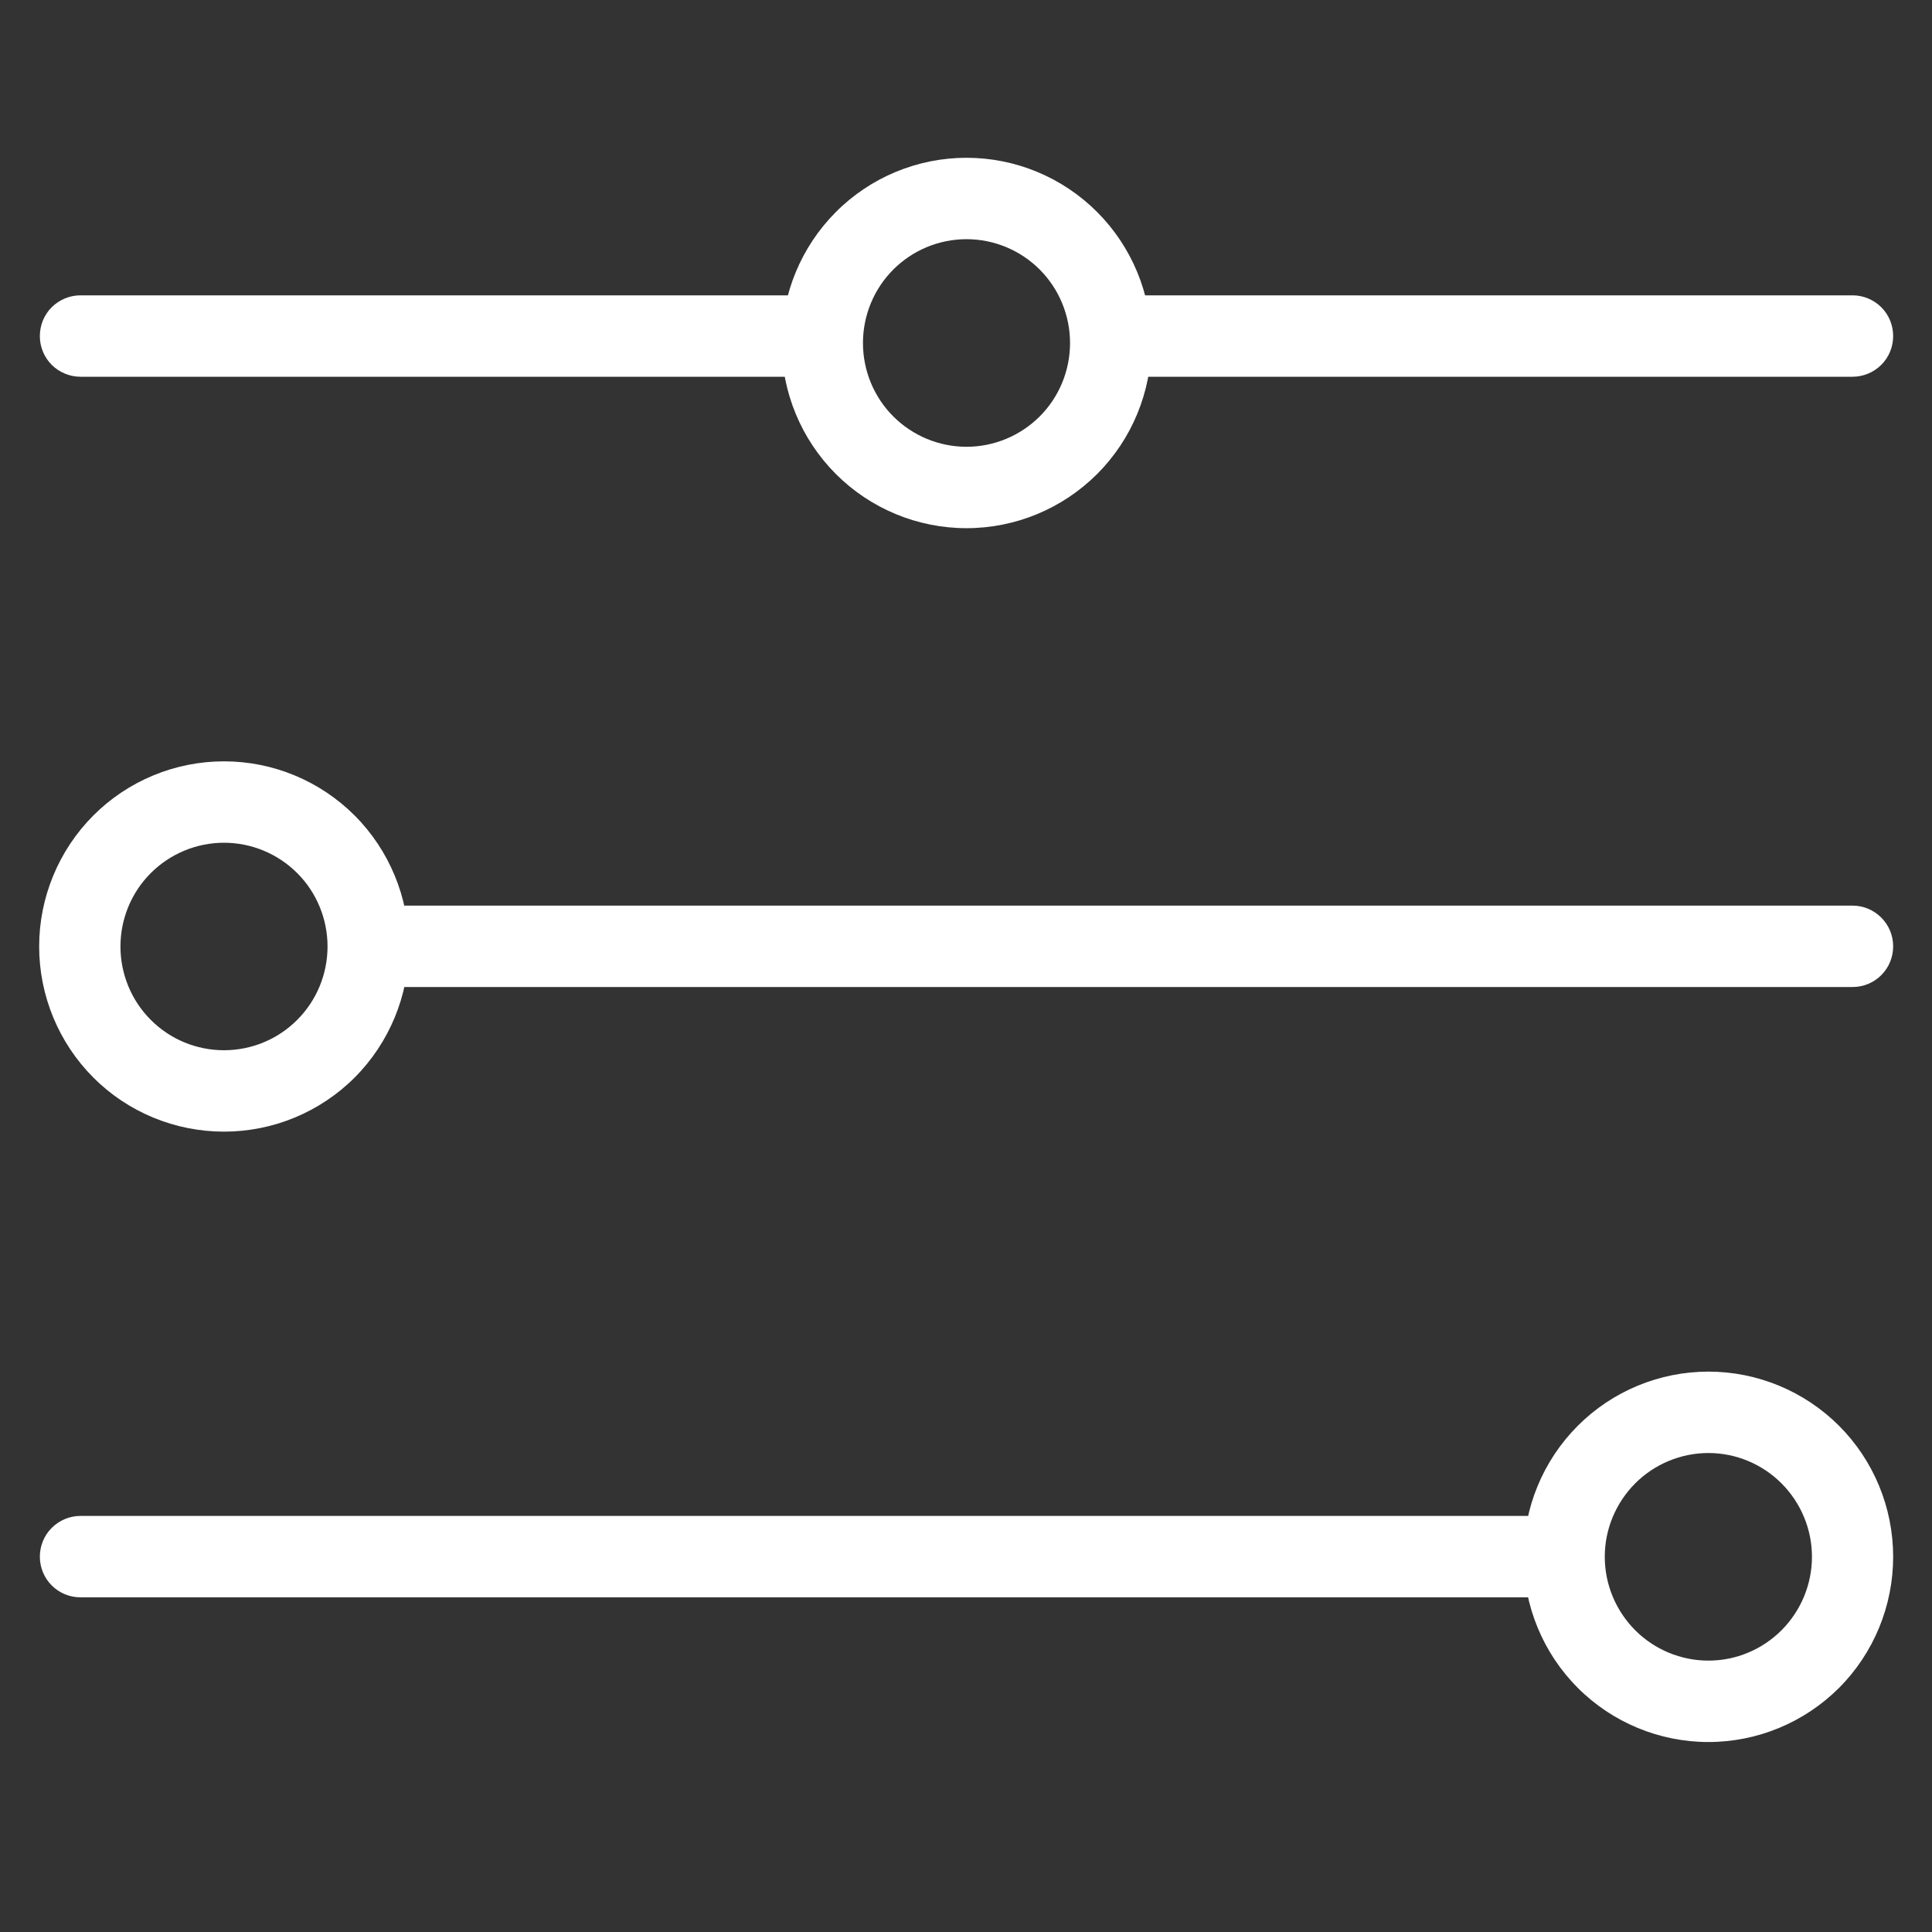
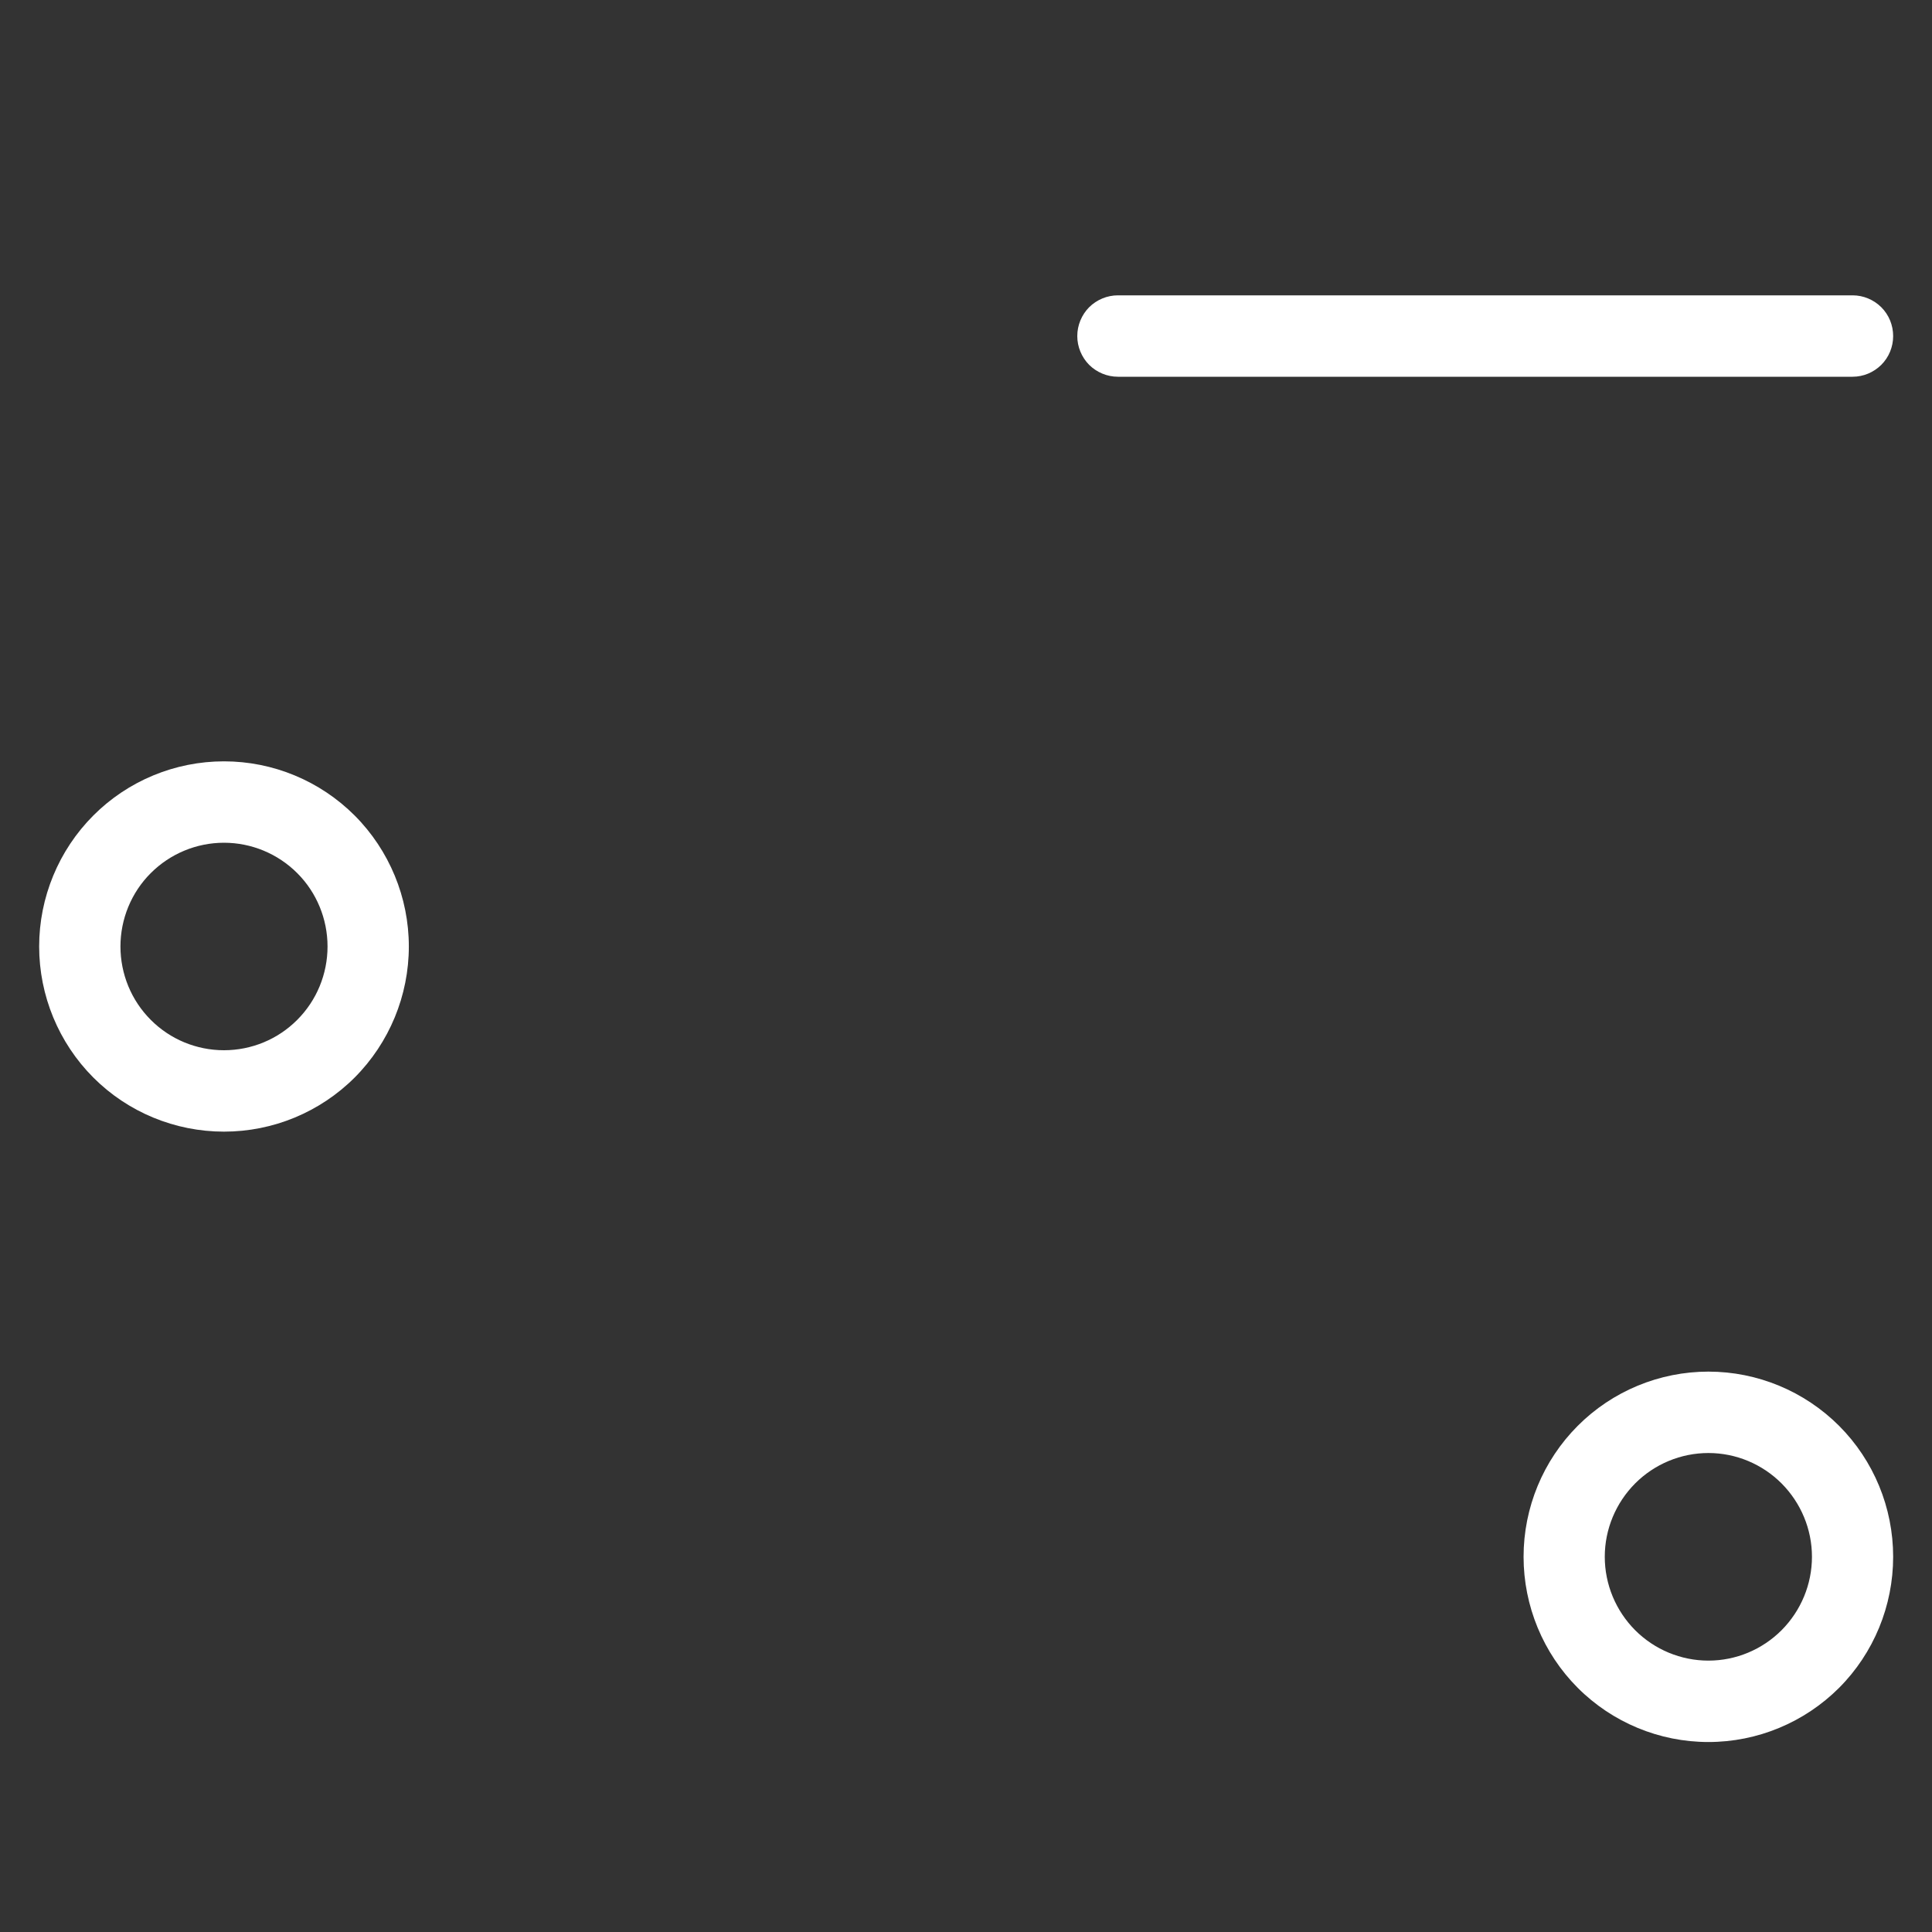
<svg xmlns="http://www.w3.org/2000/svg" width="100" zoomAndPan="magnify" viewBox="0 0 75 75" height="100" preserveAspectRatio="xMidYMid meet" version="1.0">
  <rect x="0" y="0" width="75" height="75" fill="#333333" stroke="none" />
  <defs>
    <clipPath id="0e69df9d45">
      <path d="M 13 35 L 73.508 35 L 73.508 39 L 13 39 Z M 13 35 " clip-rule="nonzero" />
    </clipPath>
    <clipPath id="02ee7bdb32">
      <path d="M 41 11 L 73.508 11 L 73.508 15 L 41 15 Z M 41 11 " clip-rule="nonzero" />
    </clipPath>
    <clipPath id="2df63b8218">
      <path d="M 1.508 58 L 62 58 L 62 63 L 1.508 63 Z M 1.508 58 " clip-rule="nonzero" />
    </clipPath>
    <clipPath id="046fd3fbfe">
-       <path d="M 30 6.133 L 45 6.133 L 45 21 L 30 21 Z M 30 6.133 " clip-rule="nonzero" />
-     </clipPath>
+       </clipPath>
    <clipPath id="de19b21375">
      <path d="M 1.508 29 L 16 29 L 16 44 L 1.508 44 Z M 1.508 29 " clip-rule="nonzero" />
    </clipPath>
    <clipPath id="c1e65358f5">
      <path d="M 59 53 L 73.508 53 L 73.508 67.633 L 59 67.633 Z M 59 53 " clip-rule="nonzero" />
    </clipPath>
    <clipPath id="7376490dfa">
      <path d="M 1.508 11 L 34 11 L 34 15 L 1.508 15 Z M 1.508 11 " clip-rule="nonzero" />
    </clipPath>
  </defs>
  <g clip-path="url(#0e69df9d45)">
-     <path fill="#ffffff" d="M 71.918 35.156 C 72.336 35.156 72.734 35.324 73.031 35.621 C 73.328 35.918 73.492 36.316 73.492 36.738 C 73.492 37.156 73.328 37.559 73.031 37.855 C 72.734 38.152 72.336 38.316 71.918 38.316 L 14.594 38.316 C 14.176 38.316 13.773 38.152 13.477 37.855 C 13.184 37.559 13.016 37.156 13.016 36.738 C 13.016 36.316 13.184 35.918 13.477 35.621 C 13.773 35.324 14.176 35.156 14.594 35.156 Z M 71.918 35.156 " fill-opacity="1" fill-rule="nonzero" />
-   </g>
+     </g>
  <g clip-path="url(#02ee7bdb32)">
    <path fill="#ffffff" d="M 71.918 11.465 C 72.336 11.465 72.734 11.633 73.031 11.926 C 73.328 12.223 73.492 12.625 73.492 13.047 C 73.492 13.465 73.328 13.867 73.031 14.164 C 72.734 14.457 72.336 14.625 71.918 14.625 L 43.398 14.625 C 42.98 14.625 42.578 14.457 42.281 14.164 C 41.988 13.867 41.82 13.465 41.82 13.047 C 41.82 12.625 41.988 12.223 42.281 11.926 C 42.578 11.633 42.98 11.465 43.398 11.465 Z M 71.918 11.465 " fill-opacity="1" fill-rule="nonzero" />
  </g>
  <g clip-path="url(#2df63b8218)">
-     <path fill="#ffffff" d="M 59.887 58.848 C 60.305 58.848 60.707 59.016 61.004 59.312 C 61.297 59.609 61.465 60.012 61.465 60.43 C 61.465 60.848 61.297 61.25 61.004 61.547 C 60.707 61.844 60.305 62.008 59.887 62.008 L 3.121 62.008 C 2.707 62.008 2.305 61.844 2.008 61.547 C 1.711 61.25 1.547 60.848 1.547 60.43 C 1.547 60.012 1.711 59.609 2.008 59.312 C 2.305 59.016 2.707 58.848 3.121 58.848 Z M 59.887 58.848 " fill-opacity="1" fill-rule="nonzero" />
-   </g>
+     </g>
  <g clip-path="url(#046fd3fbfe)">
    <path fill="#ffffff" d="M 30.344 13.316 C 30.344 11.41 31.102 9.582 32.445 8.234 C 33.789 6.883 35.617 6.125 37.52 6.125 C 39.422 6.125 41.246 6.883 42.594 8.234 C 43.938 9.582 44.695 11.41 44.695 13.316 C 44.695 15.223 43.938 17.051 42.594 18.398 C 41.246 19.746 39.422 20.504 37.52 20.504 C 35.617 20.504 33.789 19.746 32.445 18.398 C 31.102 17.051 30.344 15.223 30.344 13.316 Z M 33.5 13.316 C 33.5 12.246 33.922 11.223 34.676 10.465 C 35.43 9.711 36.453 9.285 37.52 9.285 C 38.586 9.285 39.609 9.711 40.363 10.465 C 41.117 11.223 41.539 12.246 41.539 13.316 C 41.539 14.383 41.117 15.41 40.363 16.164 C 39.609 16.918 38.586 17.344 37.52 17.344 C 36.453 17.344 35.43 16.918 34.676 16.164 C 33.922 15.41 33.5 14.383 33.5 13.316 Z M 33.5 13.316 " fill-opacity="1" fill-rule="evenodd" />
  </g>
  <g clip-path="url(#de19b21375)">
    <path fill="#ffffff" d="M 1.52 36.742 C 1.52 34.84 2.277 33.008 3.621 31.66 C 4.965 30.312 6.793 29.555 8.695 29.555 C 10.598 29.555 12.422 30.312 13.77 31.66 C 15.113 33.008 15.871 34.84 15.871 36.742 C 15.871 38.648 15.113 40.48 13.77 41.828 C 12.422 43.176 10.598 43.93 8.695 43.93 C 6.793 43.93 4.965 43.176 3.621 41.828 C 2.277 40.48 1.52 38.648 1.52 36.742 Z M 4.676 36.742 C 4.676 35.676 5.098 34.648 5.852 33.895 C 6.605 33.141 7.629 32.715 8.695 32.715 C 9.762 32.715 10.785 33.141 11.539 33.895 C 12.293 34.648 12.715 35.676 12.715 36.742 C 12.715 37.812 12.293 38.836 11.539 39.59 C 10.785 40.348 9.762 40.77 8.695 40.77 C 7.629 40.77 6.605 40.348 5.852 39.59 C 5.098 38.836 4.676 37.812 4.676 36.742 Z M 4.676 36.742 " fill-opacity="1" fill-rule="evenodd" />
  </g>
  <g clip-path="url(#c1e65358f5)">
    <path fill="#ffffff" d="M 59.145 60.434 C 59.145 58.527 59.902 56.699 61.246 55.352 C 62.59 54.004 64.418 53.246 66.32 53.246 C 68.223 53.246 70.047 54.004 71.395 55.352 C 72.738 56.699 73.492 58.527 73.492 60.434 C 73.492 62.34 72.738 64.172 71.395 65.52 C 70.047 66.867 68.223 67.625 66.32 67.625 C 64.418 67.625 62.59 66.867 61.246 65.52 C 59.902 64.172 59.145 62.34 59.145 60.434 Z M 62.297 60.434 C 62.297 59.367 62.723 58.344 63.477 57.586 C 64.23 56.832 65.254 56.406 66.32 56.406 C 67.387 56.406 68.406 56.832 69.16 57.586 C 69.914 58.344 70.34 59.367 70.34 60.434 C 70.34 61.504 69.914 62.527 69.16 63.285 C 68.406 64.039 67.387 64.465 66.32 64.465 C 65.254 64.465 64.23 64.039 63.477 63.285 C 62.723 62.527 62.297 61.504 62.297 60.434 Z M 62.297 60.434 " fill-opacity="1" fill-rule="evenodd" />
  </g>
  <g clip-path="url(#7376490dfa)">
-     <path fill="#ffffff" d="M 31.5 11.465 C 31.914 11.465 32.316 11.633 32.613 11.926 C 32.91 12.223 33.074 12.625 33.074 13.047 C 33.074 13.465 32.91 13.867 32.613 14.164 C 32.316 14.457 31.914 14.625 31.5 14.625 L 3.121 14.625 C 2.707 14.625 2.305 14.457 2.008 14.164 C 1.711 13.867 1.547 13.465 1.547 13.047 C 1.547 12.625 1.711 12.223 2.008 11.926 C 2.305 11.633 2.707 11.465 3.121 11.465 Z M 31.5 11.465 " fill-opacity="1" fill-rule="nonzero" />
-   </g>
+     </g>
</svg>